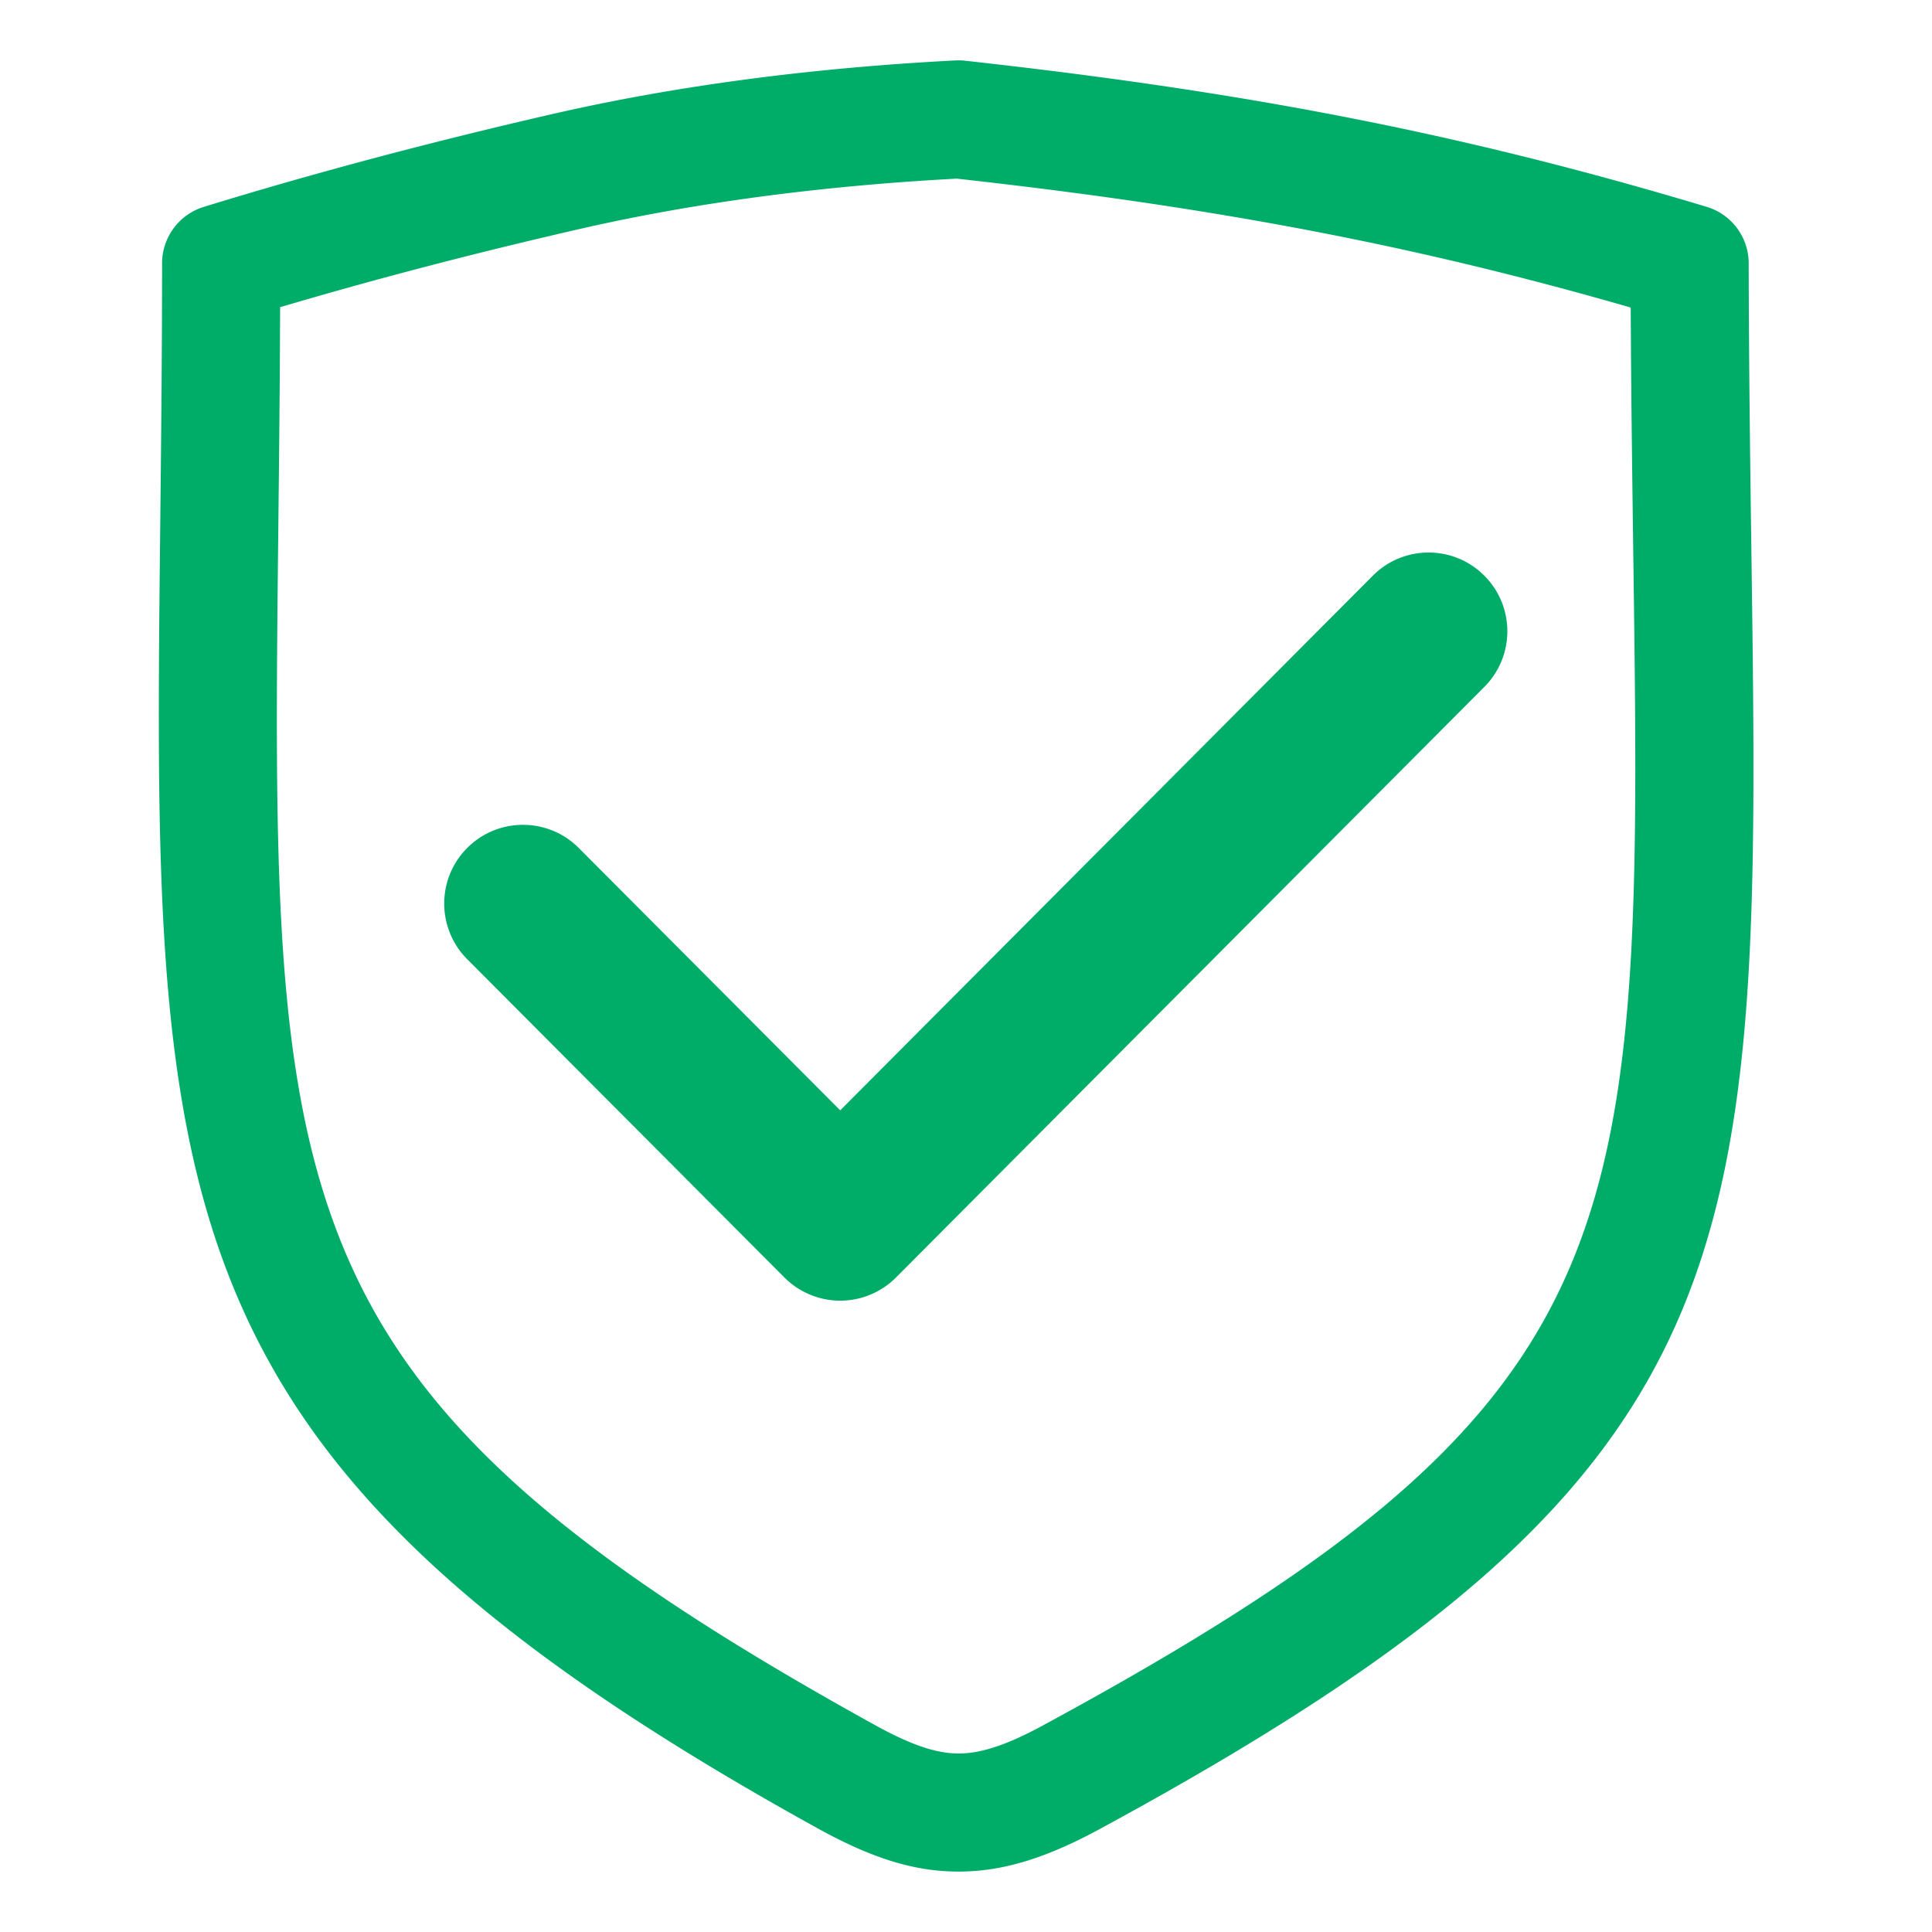
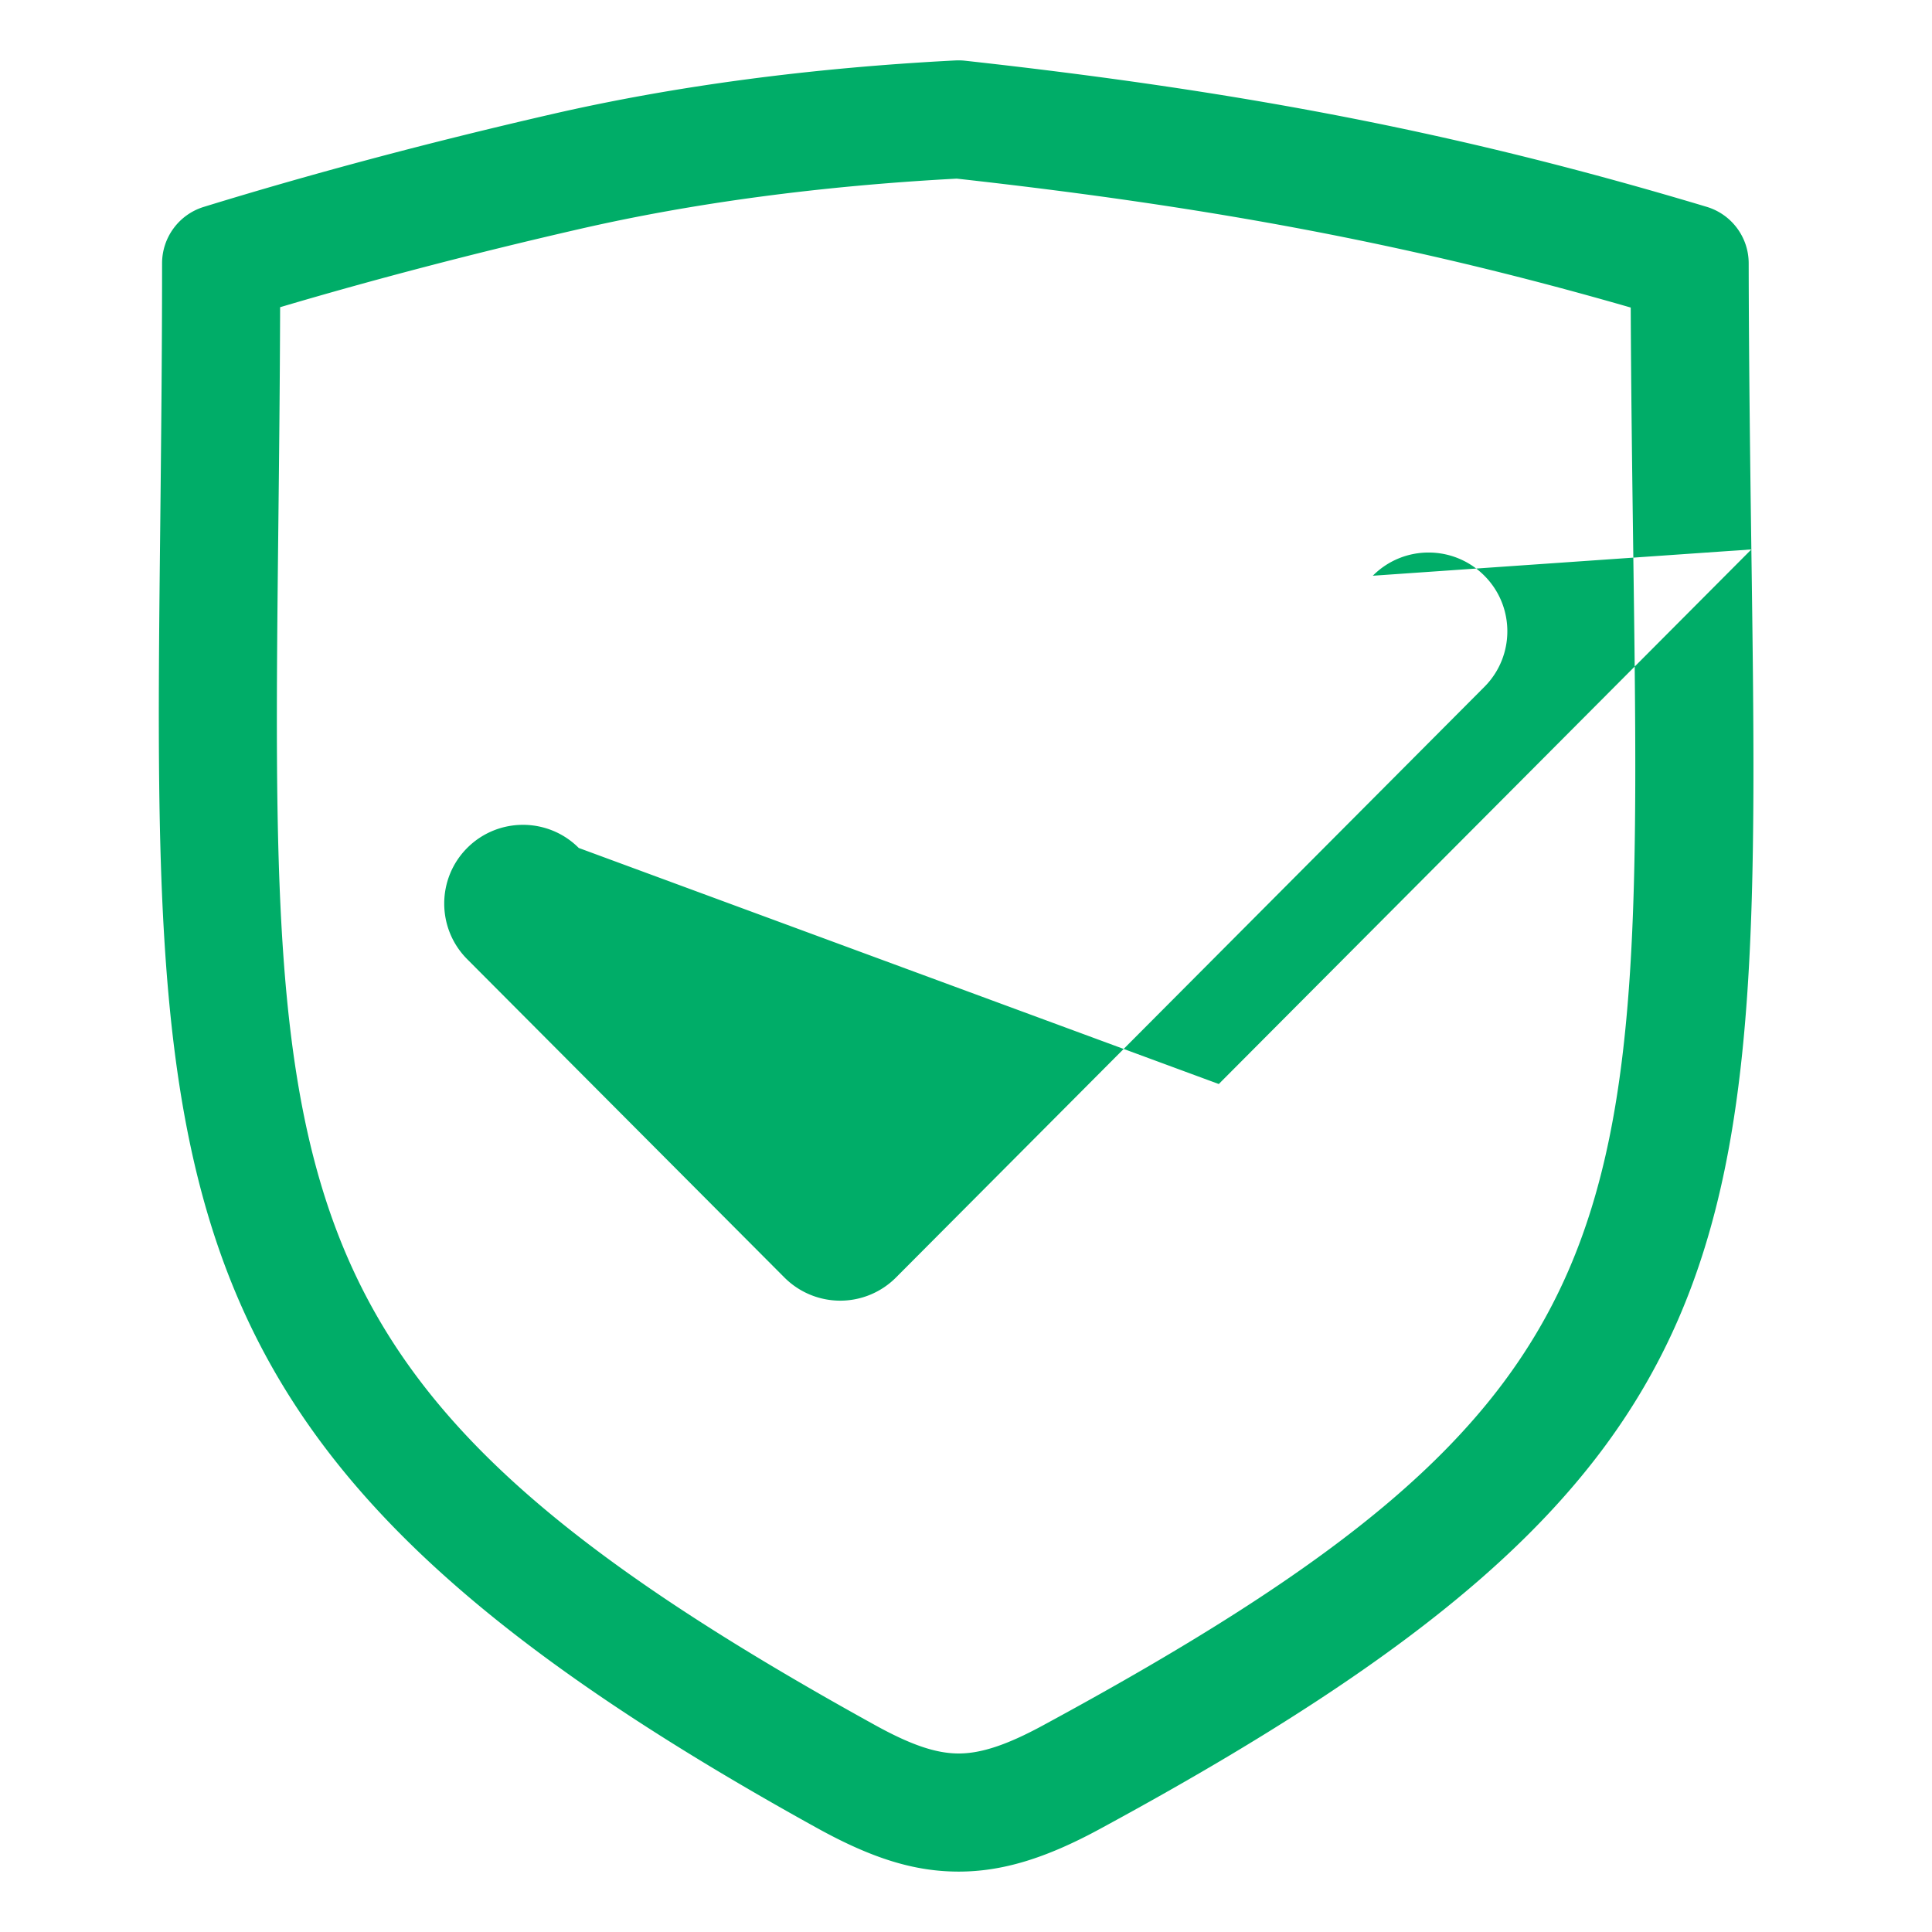
<svg xmlns="http://www.w3.org/2000/svg" t="1735628615482" class="icon" viewBox="0 0 1024 1024" version="1.1" p-id="12751" width="100" height="100">
-   <path d="M552.712 914.544c-18.928 10.268-32.681 14.838-44.578 14.838-11.978 0-25.335-4.528-44.576-15.172-321.038-177.37-319.973-274.519-316.028-636 0.397-35.937 0.814-74.296 0.939-115.388C198.201 148.088 251.376 134.188 306.848 121.458c60.584-13.92 127.972-22.915 200.243-26.776 137.51 15.256 242.984 35.374 357.225 68.327 0.208 46.434 0.813 89.322 1.335 129.057 4.987 363.339 6.198 449.677-312.939 622.477M928.259 291.211c-0.625-46.122-1.314-96.439-1.418-151.702-0.022-13.794-9.099-25.961-22.331-29.906C776.956 71.329 663.092 48.895 511.433 32.178c-1.669-0.188-3.36-0.209-5.03-0.146-76.883 3.966-148.737 13.523-213.579 28.403-65.238 14.984-127.45 31.554-184.841 49.231-13.106 4.028-22.08 16.174-22.08 29.906 0 49.733-0.522 95.52-0.96 137.947-3.966 360.96-5.447 496.028 348.334 691.492 29.175 16.111 51.569 22.978 74.859 22.978 22.873 0 45.83-6.908 74.4-22.372 352.425-190.873 350.88-303.903 345.725-678.407m-200.644 13.936l-282.281 283.346L306.759 449.441c-16.257-16.299-42.698-16.361-59.04-0.104-16.32 16.278-16.361 42.698-0.104 59.04l168.146 168.73a41.814 41.814 0 0 0 29.572 12.272 41.71 41.71 0 0 0 29.573-12.293l311.854-313.043c16.257-16.32 16.216-42.762-0.125-59.019-16.299-16.257-42.762-16.238-59.019 0.125" fill="#00AD68" p-id="12752" />
+   <path d="M552.712 914.544c-18.928 10.268-32.681 14.838-44.578 14.838-11.978 0-25.335-4.528-44.576-15.172-321.038-177.37-319.973-274.519-316.028-636 0.397-35.937 0.814-74.296 0.939-115.388C198.201 148.088 251.376 134.188 306.848 121.458c60.584-13.92 127.972-22.915 200.243-26.776 137.51 15.256 242.984 35.374 357.225 68.327 0.208 46.434 0.813 89.322 1.335 129.057 4.987 363.339 6.198 449.677-312.939 622.477M928.259 291.211c-0.625-46.122-1.314-96.439-1.418-151.702-0.022-13.794-9.099-25.961-22.331-29.906C776.956 71.329 663.092 48.895 511.433 32.178c-1.669-0.188-3.36-0.209-5.03-0.146-76.883 3.966-148.737 13.523-213.579 28.403-65.238 14.984-127.45 31.554-184.841 49.231-13.106 4.028-22.08 16.174-22.08 29.906 0 49.733-0.522 95.52-0.96 137.947-3.966 360.96-5.447 496.028 348.334 691.492 29.175 16.111 51.569 22.978 74.859 22.978 22.873 0 45.83-6.908 74.4-22.372 352.425-190.873 350.88-303.903 345.725-678.407l-282.281 283.346L306.759 449.441c-16.257-16.299-42.698-16.361-59.04-0.104-16.32 16.278-16.361 42.698-0.104 59.04l168.146 168.73a41.814 41.814 0 0 0 29.572 12.272 41.71 41.71 0 0 0 29.573-12.293l311.854-313.043c16.257-16.32 16.216-42.762-0.125-59.019-16.299-16.257-42.762-16.238-59.019 0.125" fill="#00AD68" p-id="12752" />
</svg>